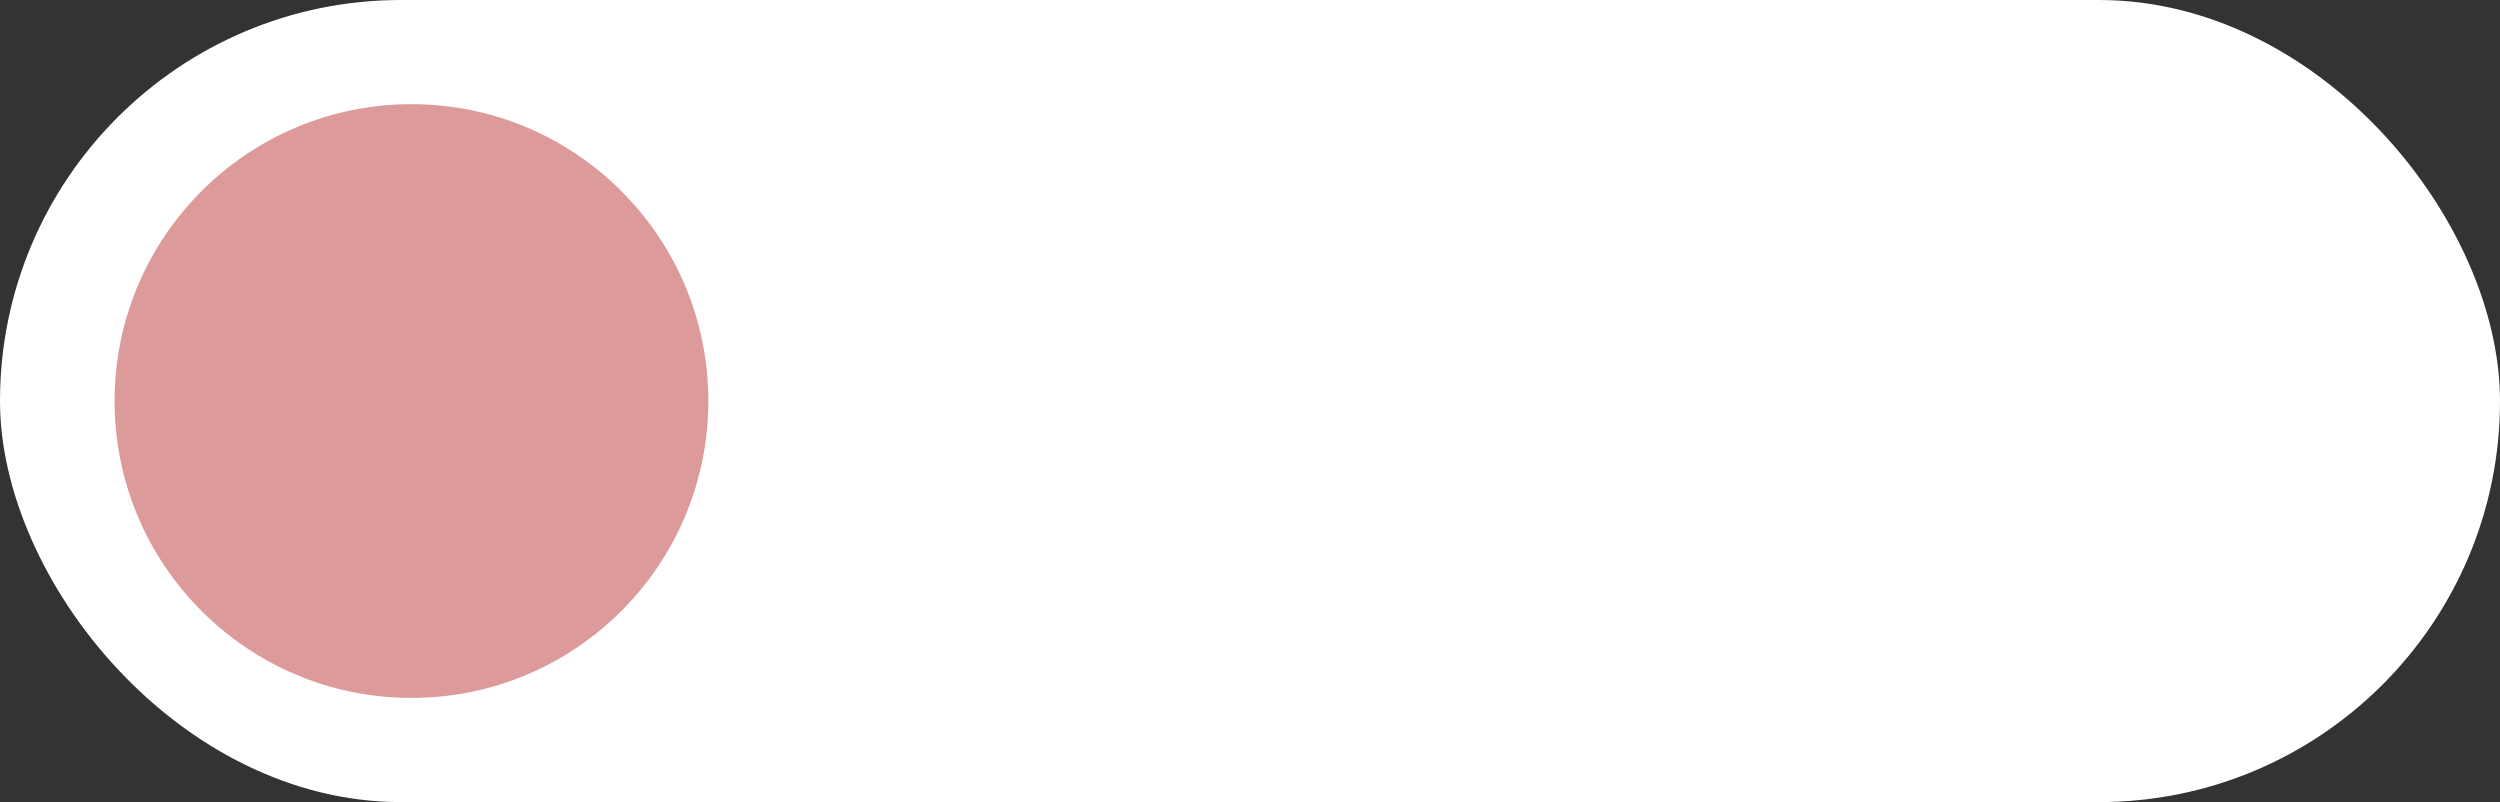
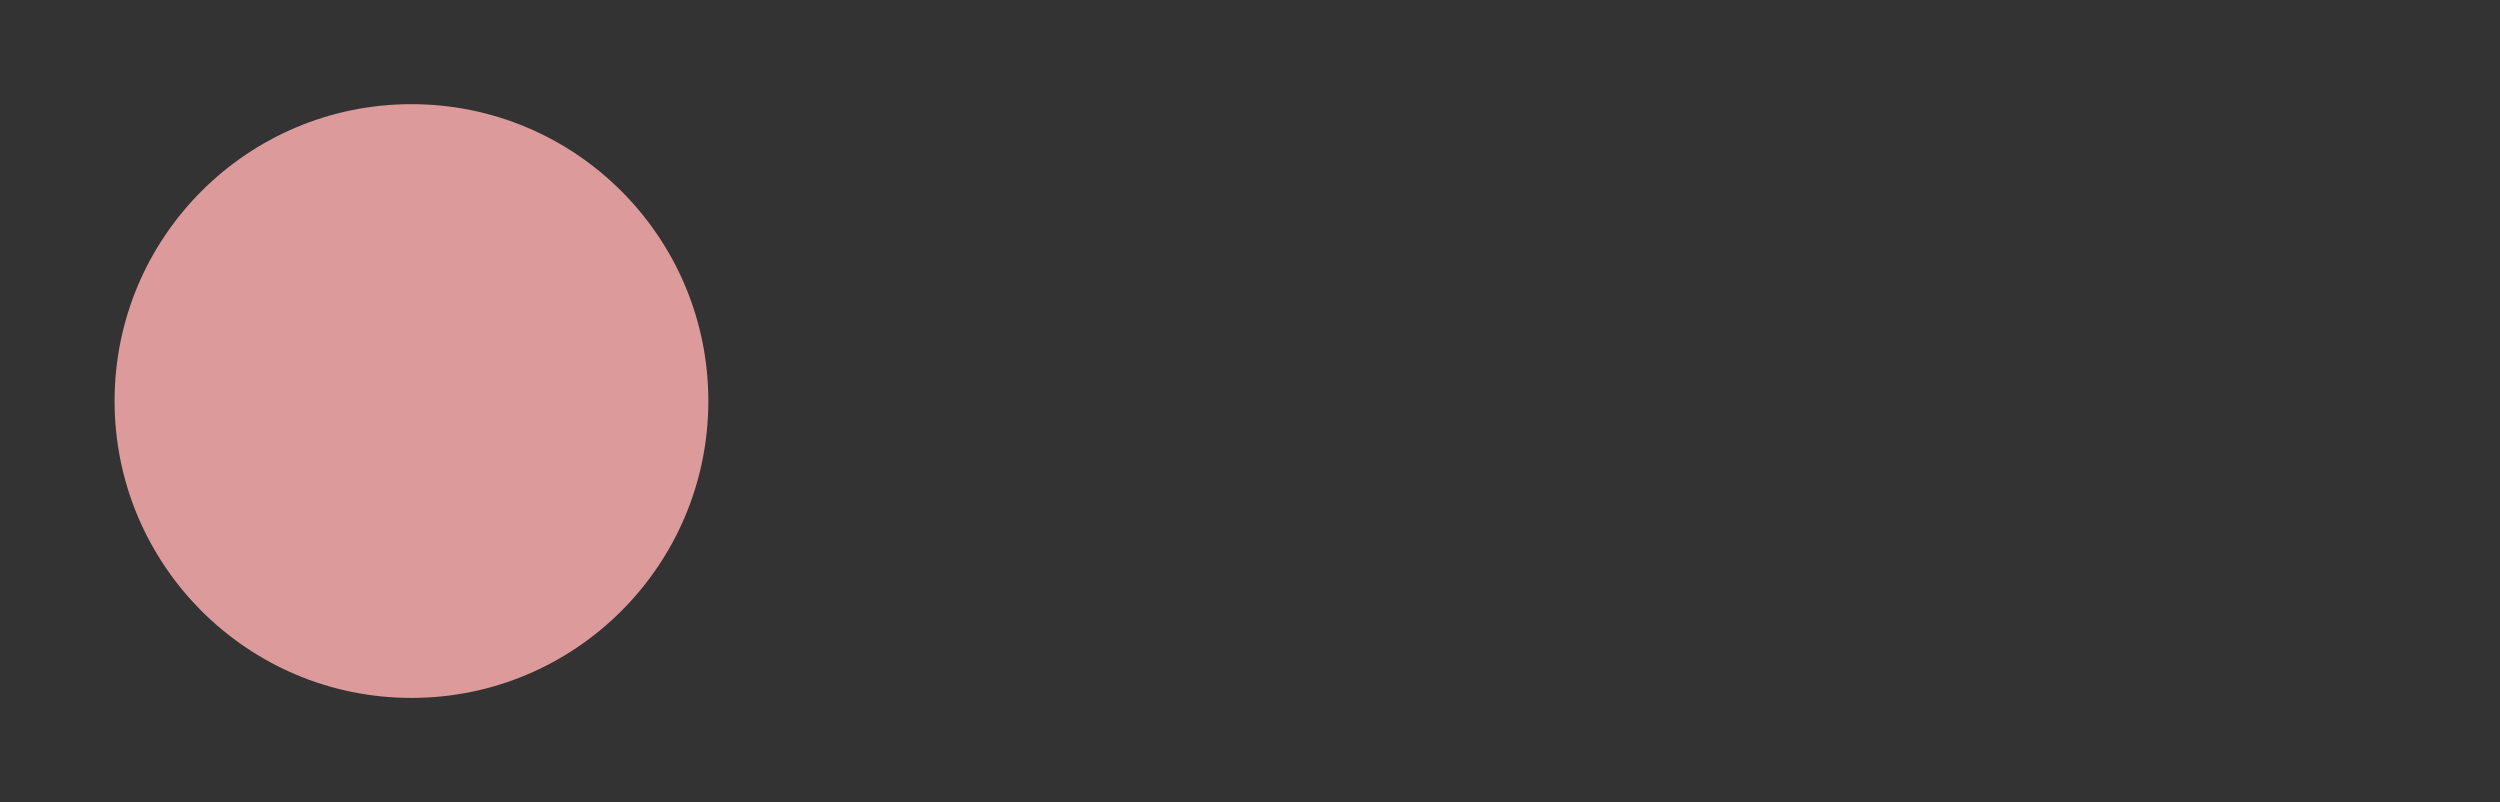
<svg xmlns="http://www.w3.org/2000/svg" width="240" height="77" viewBox="0 0 240 77" fill="none">
  <rect x="0" y="0" width="240" height="77" fill="#333333" stroke="none" />
-   <rect width="240" height="77" rx="38.5" fill="white" />
  <circle cx="39.5" cy="38.5" r="28.5" fill="#DC9A9B" />
</svg>